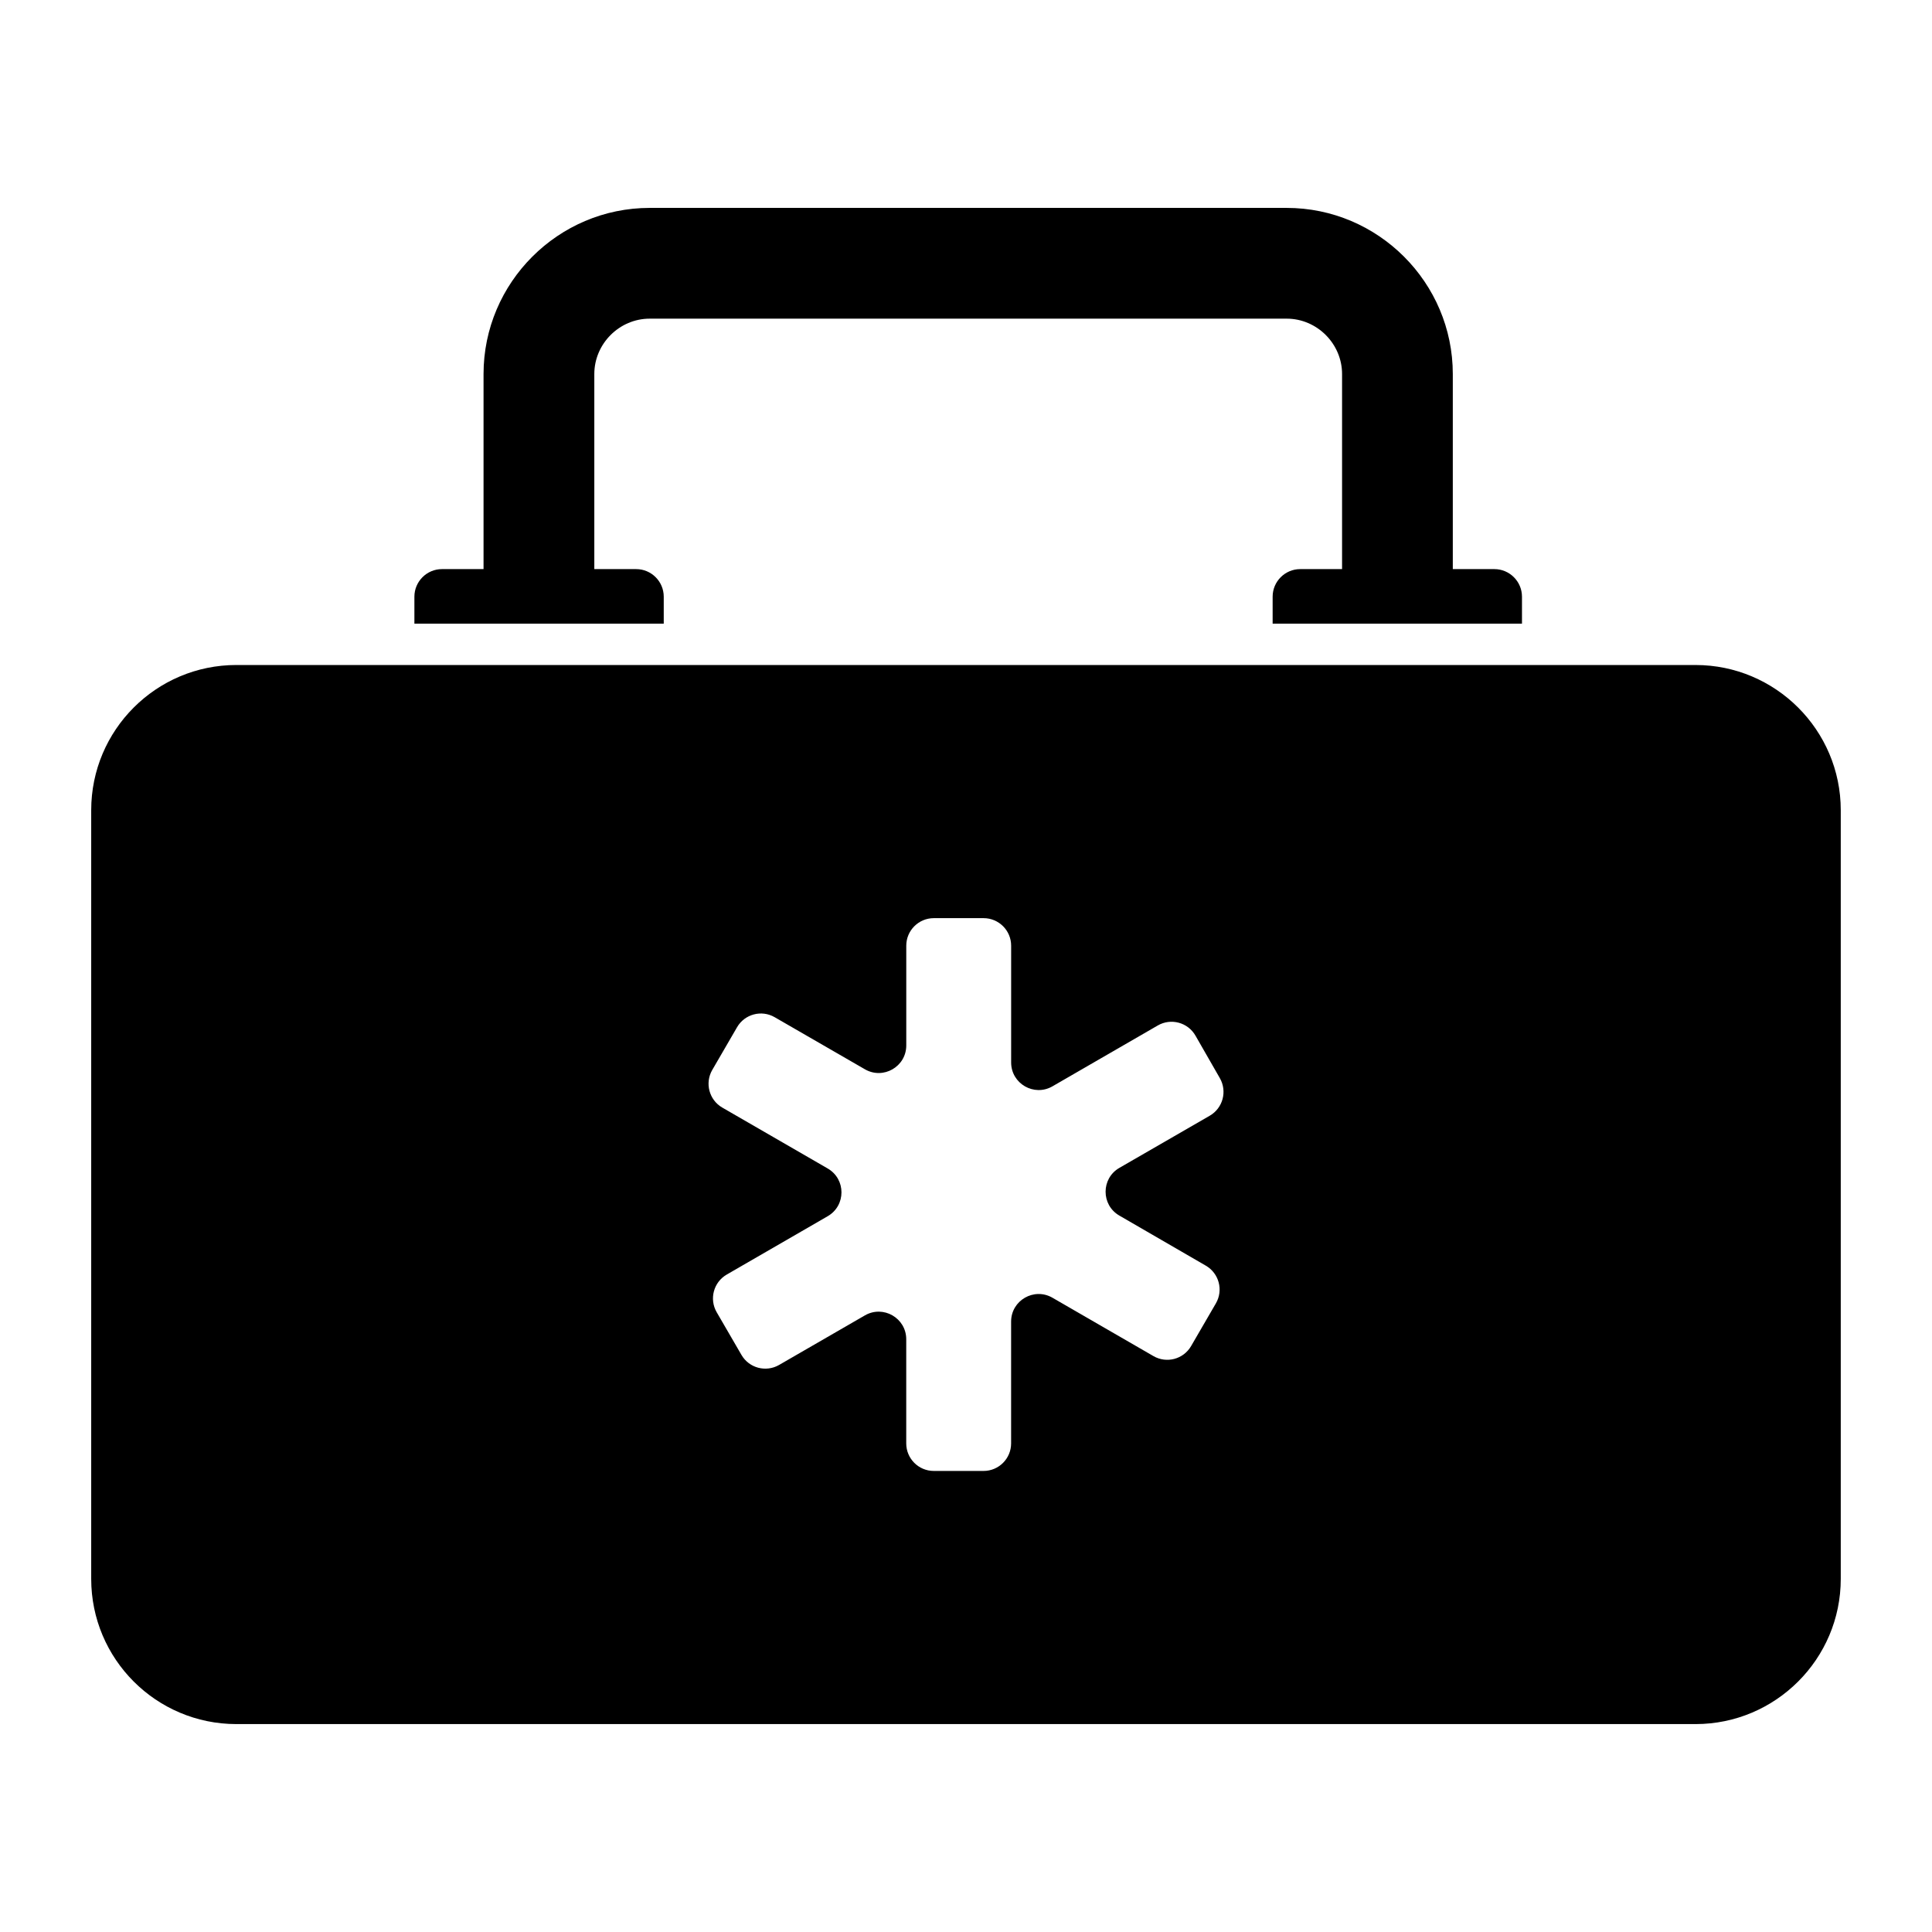
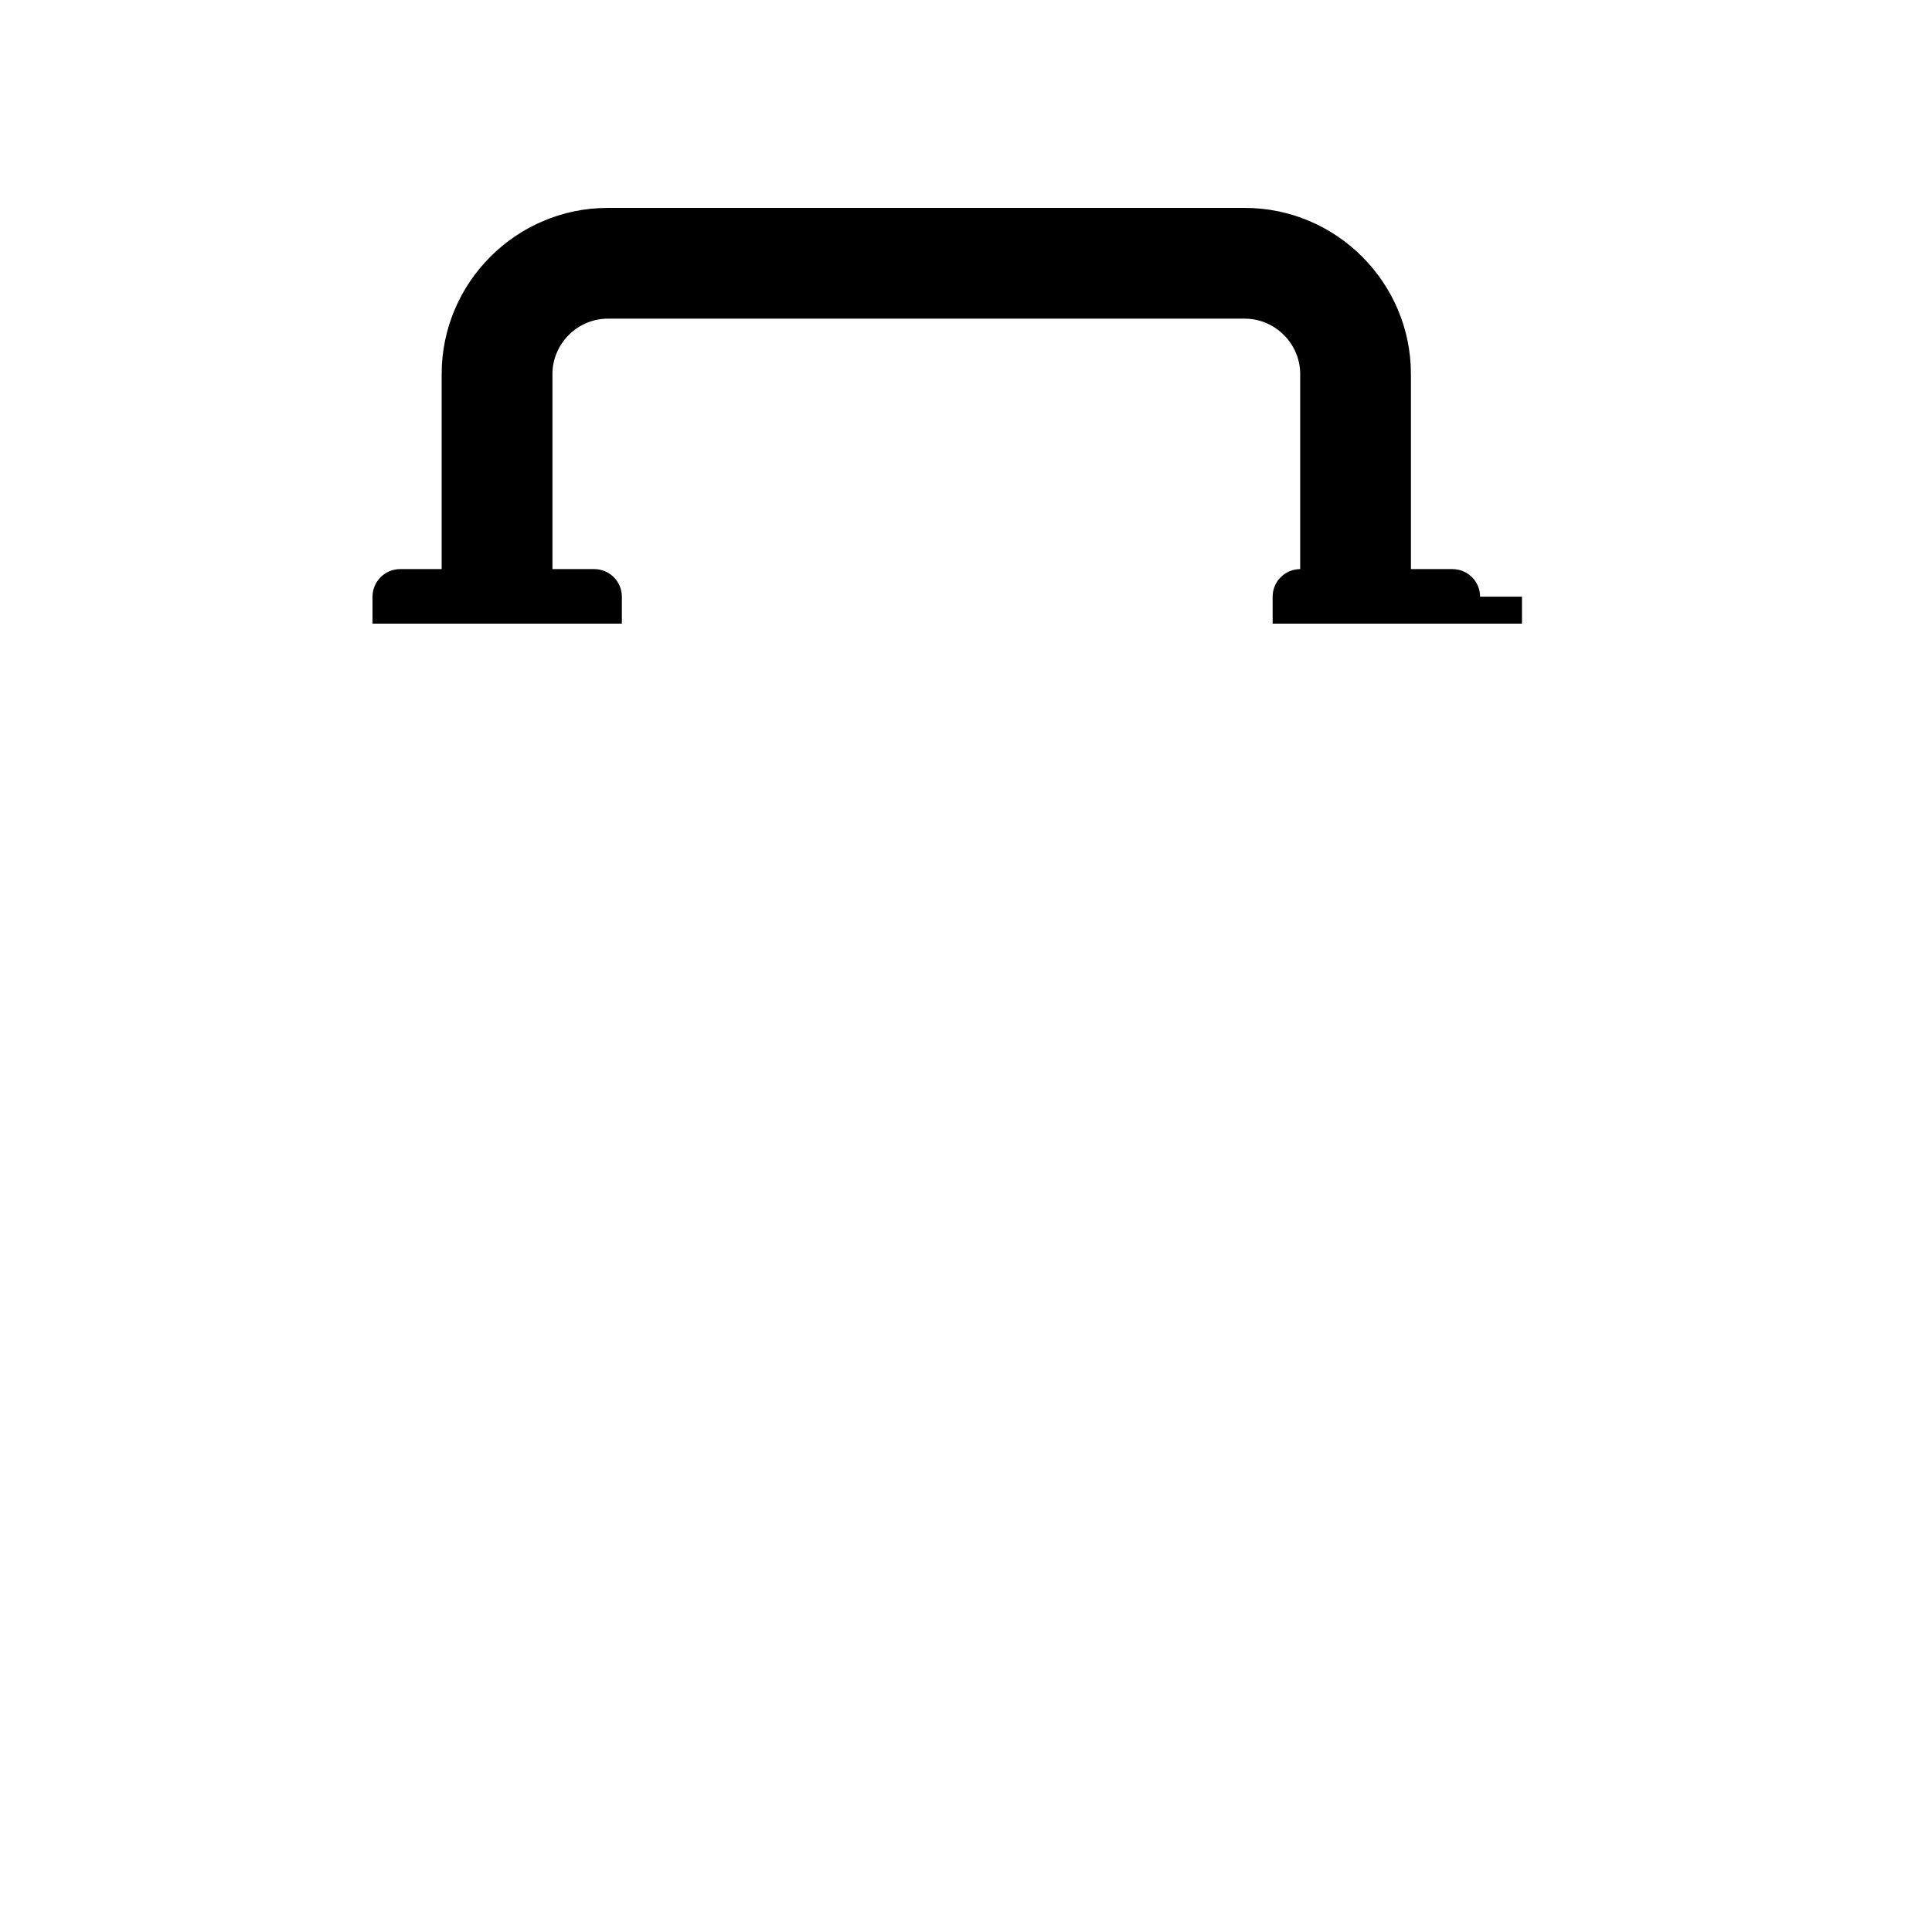
<svg xmlns="http://www.w3.org/2000/svg" fill="#000000" width="800px" height="800px" version="1.1" viewBox="144 144 512 512">
  <g>
-     <path d="m593.34 320.23h-386.69c-21.246 0-38.48 17.23-38.48 38.48v203.71c0 21.246 17.23 38.48 38.48 38.48h386.69c21.176 0 38.48-17.23 38.48-38.48v-203.71c0-21.246-17.305-38.477-38.48-38.477zm-127.12 169.18-6.57 11.316c-2.023 3.484-6.481 4.672-9.969 2.656l-26.77-15.469c-4.867-2.812-10.957 0.699-10.957 6.32v32.281c0 4.031-3.269 7.301-7.301 7.301h-13.191c-4.031 0-7.301-3.269-7.301-7.301v-27.598c0-5.621-6.086-9.133-10.953-6.324l-22.746 13.137c-3.488 2.012-7.945 0.824-9.965-2.656l-6.566-11.312c-2.027-3.492-0.836-7.965 2.66-9.988l26.758-15.465c4.863-2.812 4.863-9.832 0-12.645l-27.93-16.137c-3.496-2.019-4.688-6.496-2.66-9.988l6.566-11.312c2.019-3.481 6.481-4.672 9.965-2.66l23.926 13.809c4.867 2.809 10.953-0.703 10.953-6.324v-26.43c0-4.031 3.269-7.301 7.301-7.301h13.191c4.031 0 7.301 3.269 7.301 7.301v30.945c0 5.621 6.086 9.133 10.953 6.32l27.906-16.125c3.5-2.023 7.977-0.816 9.988 2.691l6.465 11.27c2 3.492 0.801 7.945-2.684 9.957l-23.945 13.82c-4.863 2.809-4.871 9.828-0.008 12.641l22.93 13.281c3.488 2.027 4.68 6.5 2.652 9.988z" />
-     <path d="m547.34 302.12v7.156h-66.078v-7.156c0-4.016 3.285-7.301 7.301-7.301h11.098v-51.695c0-8.031-6.644-14.676-14.676-14.676h-168.81c-8.031 0-14.676 6.644-14.676 14.676v51.695h11.098c4.016 0 7.301 3.285 7.301 7.301v7.156h-66.078v-7.156c0-4.016 3.285-7.301 7.301-7.301h11.023v-51.695c0-24.242 19.789-44.027 44.027-44.027h168.81c24.242 0 44.027 19.789 44.027 44.027v51.695h11.027c4.019 0 7.305 3.285 7.305 7.301z" />
+     <path d="m547.34 302.12v7.156h-66.078v-7.156c0-4.016 3.285-7.301 7.301-7.301v-51.695c0-8.031-6.644-14.676-14.676-14.676h-168.81c-8.031 0-14.676 6.644-14.676 14.676v51.695h11.098c4.016 0 7.301 3.285 7.301 7.301v7.156h-66.078v-7.156c0-4.016 3.285-7.301 7.301-7.301h11.023v-51.695c0-24.242 19.789-44.027 44.027-44.027h168.81c24.242 0 44.027 19.789 44.027 44.027v51.695h11.027c4.019 0 7.305 3.285 7.305 7.301z" />
  </g>
</svg>